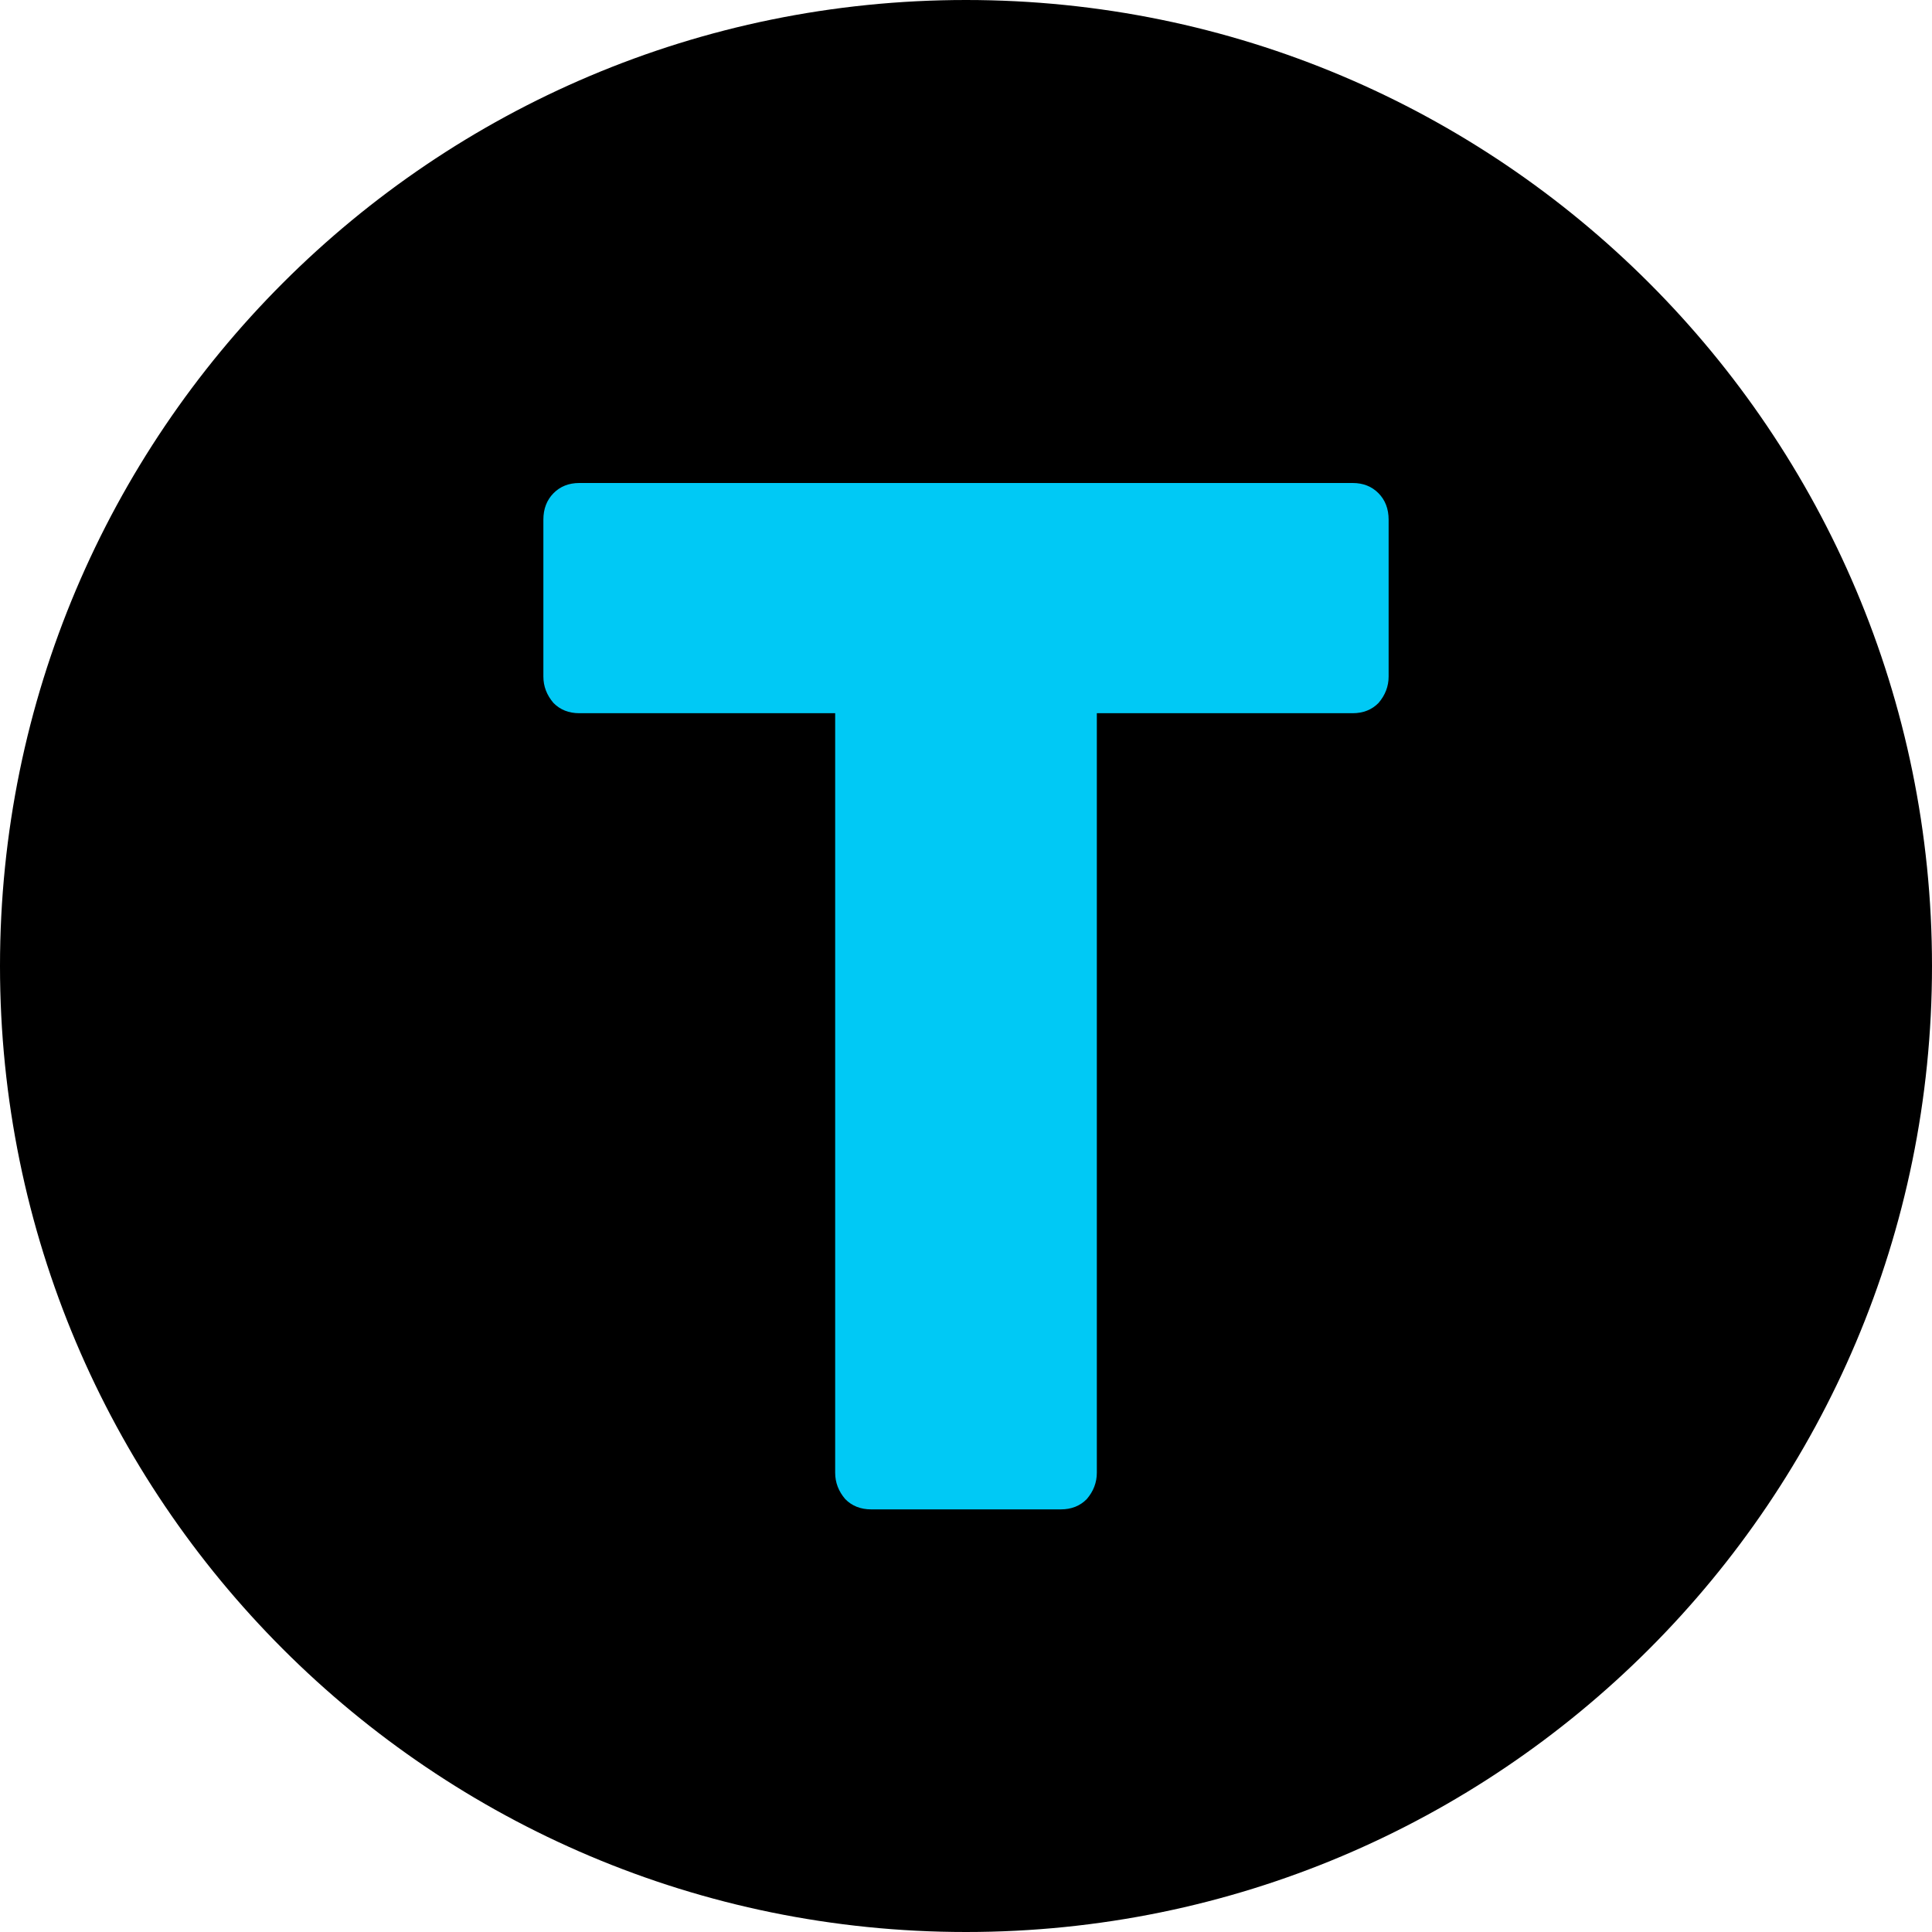
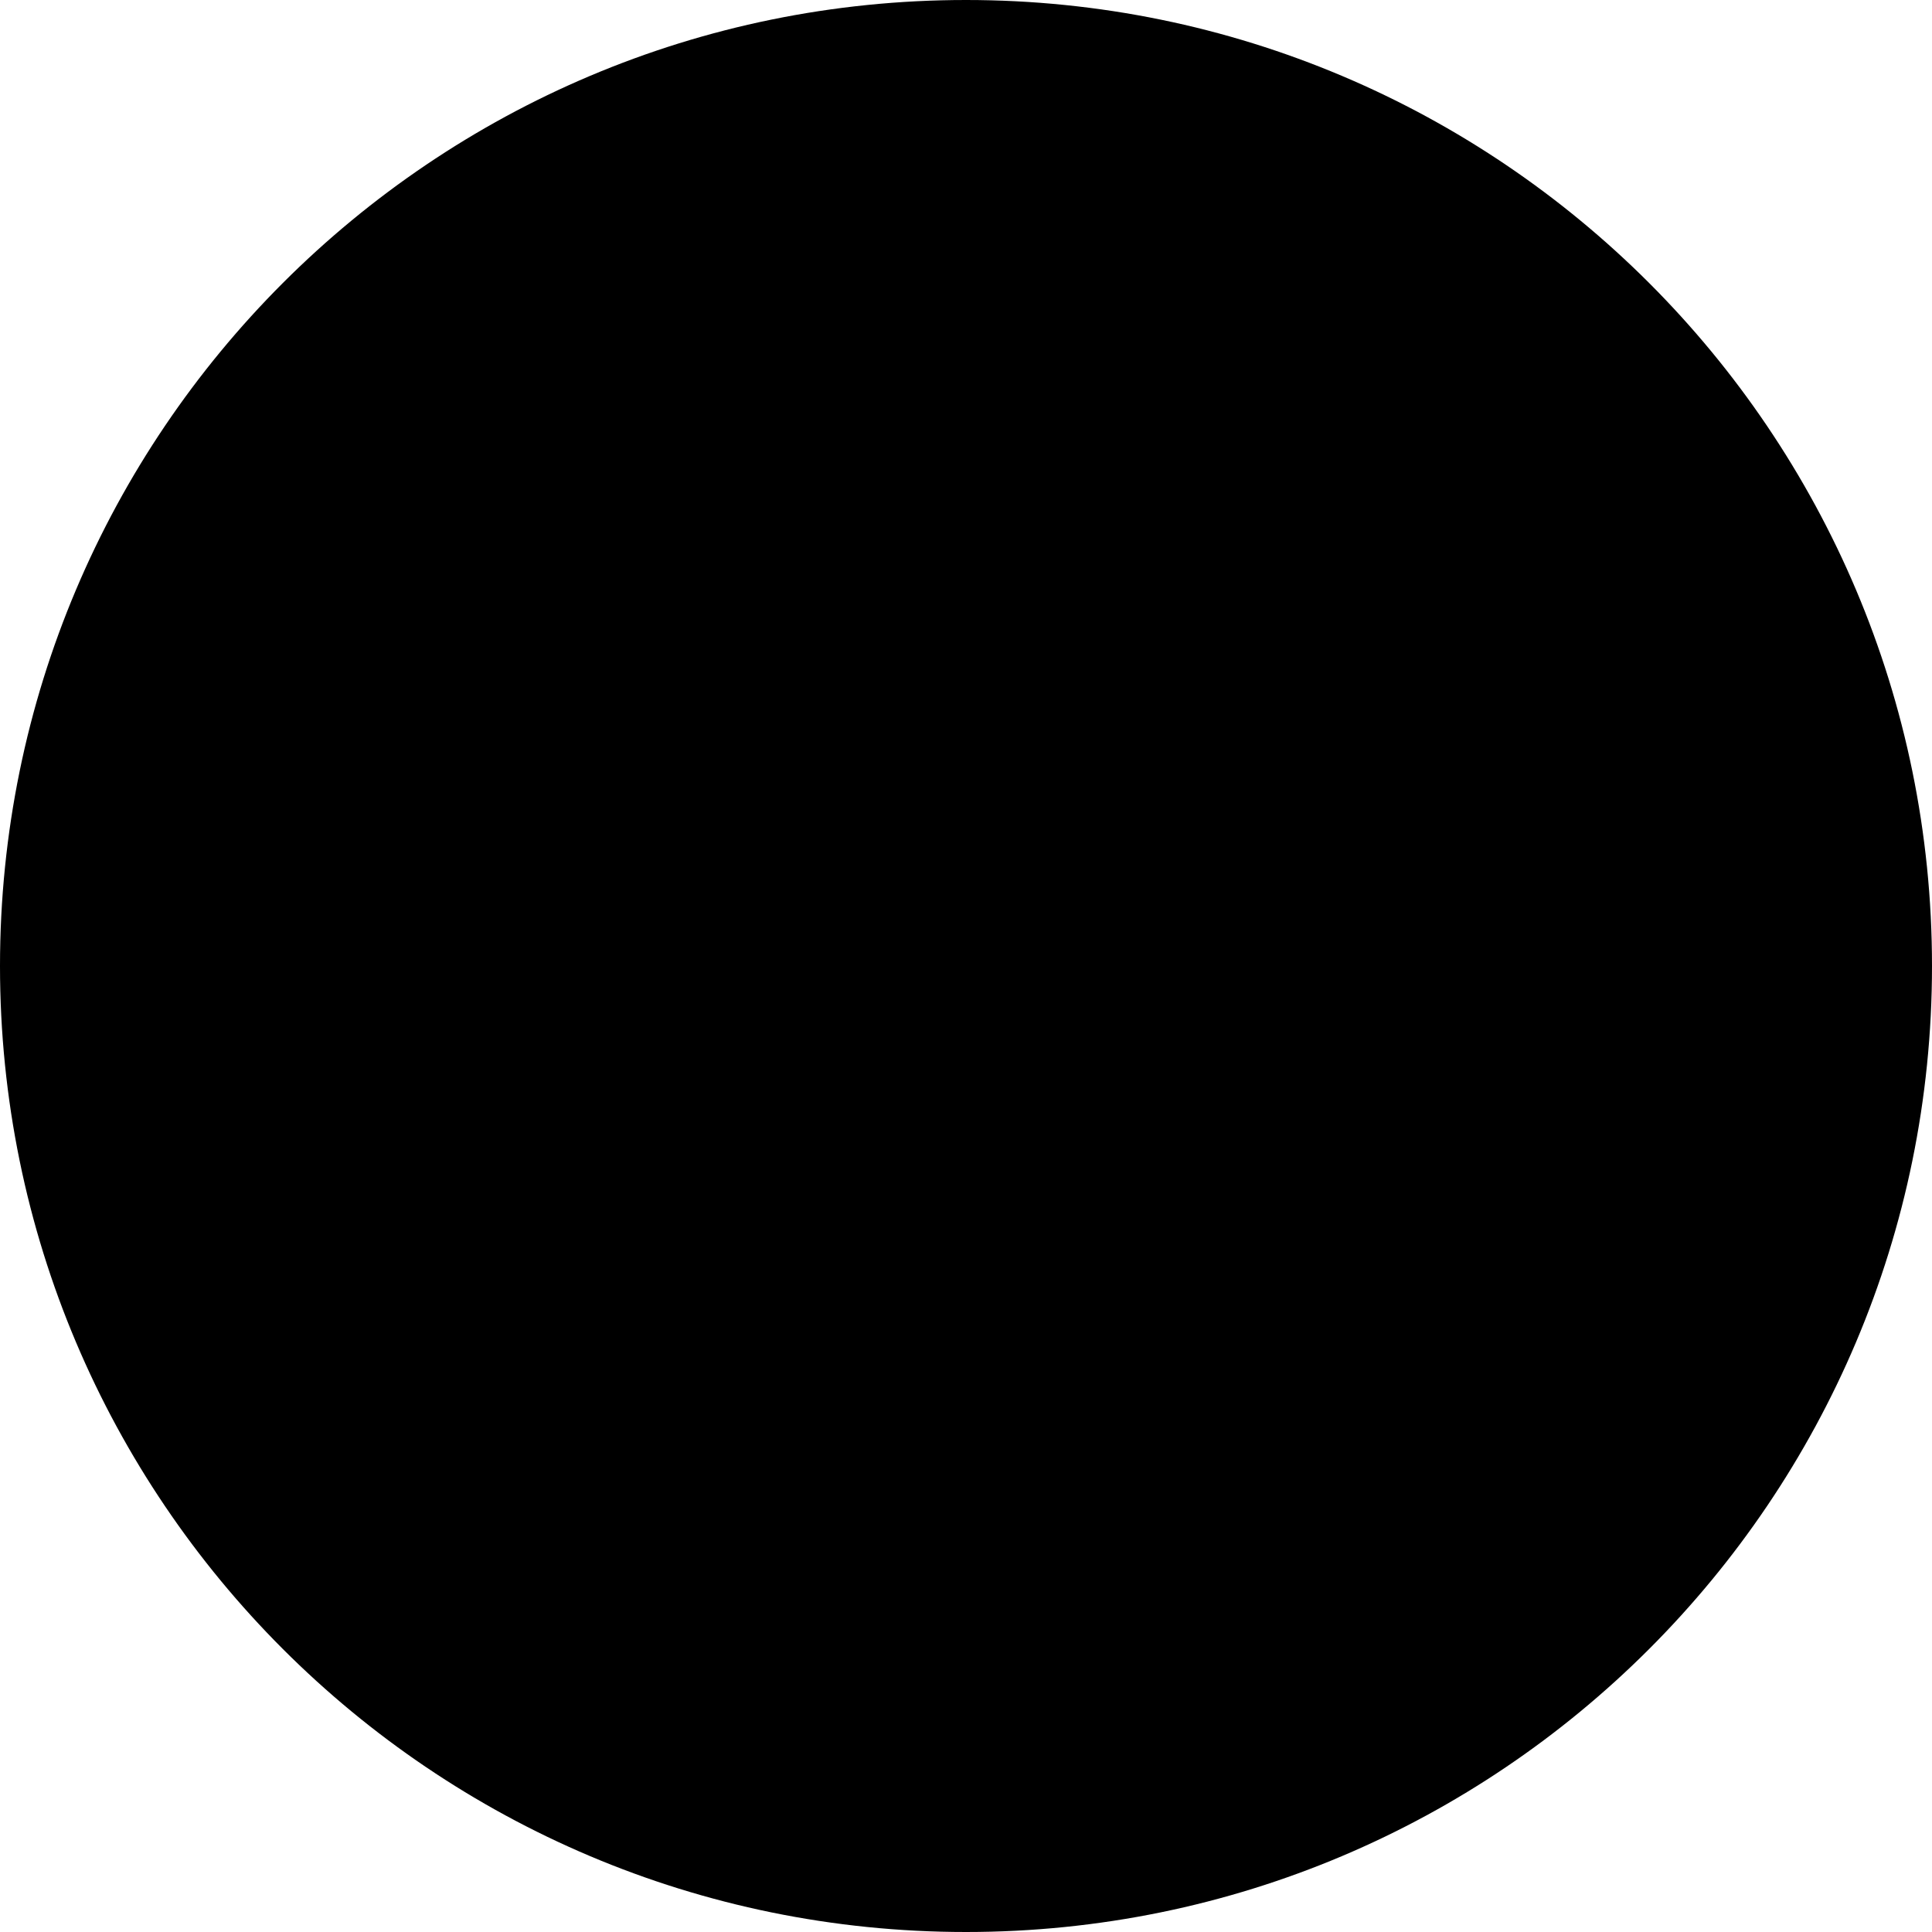
<svg xmlns="http://www.w3.org/2000/svg" width="32" height="32" viewBox="0 0 32 32" fill="none">
  <path d="M16 32C24.837 32 32 24.837 32 16C32 7.163 24.837 0 16 0C7.163 0 0 7.163 0 16C0 24.837 7.163 32 16 32Z" fill="black" />
-   <path d="M14.429 25C14.254 25 14.111 24.943 14 24.83C13.889 24.701 13.833 24.555 13.833 24.393V11.813H9.595C9.421 11.813 9.278 11.756 9.167 11.643C9.056 11.513 9 11.368 9 11.206V8.607C9 8.429 9.056 8.283 9.167 8.17C9.278 8.057 9.421 8 9.595 8H22.405C22.579 8 22.722 8.057 22.833 8.17C22.944 8.283 23 8.429 23 8.607V11.206C23 11.368 22.944 11.513 22.833 11.643C22.722 11.756 22.579 11.813 22.405 11.813H18.167V24.393C18.167 24.555 18.111 24.701 18 24.83C17.889 24.943 17.746 25 17.571 25H14.429Z" fill="#00C9F5" />
</svg>